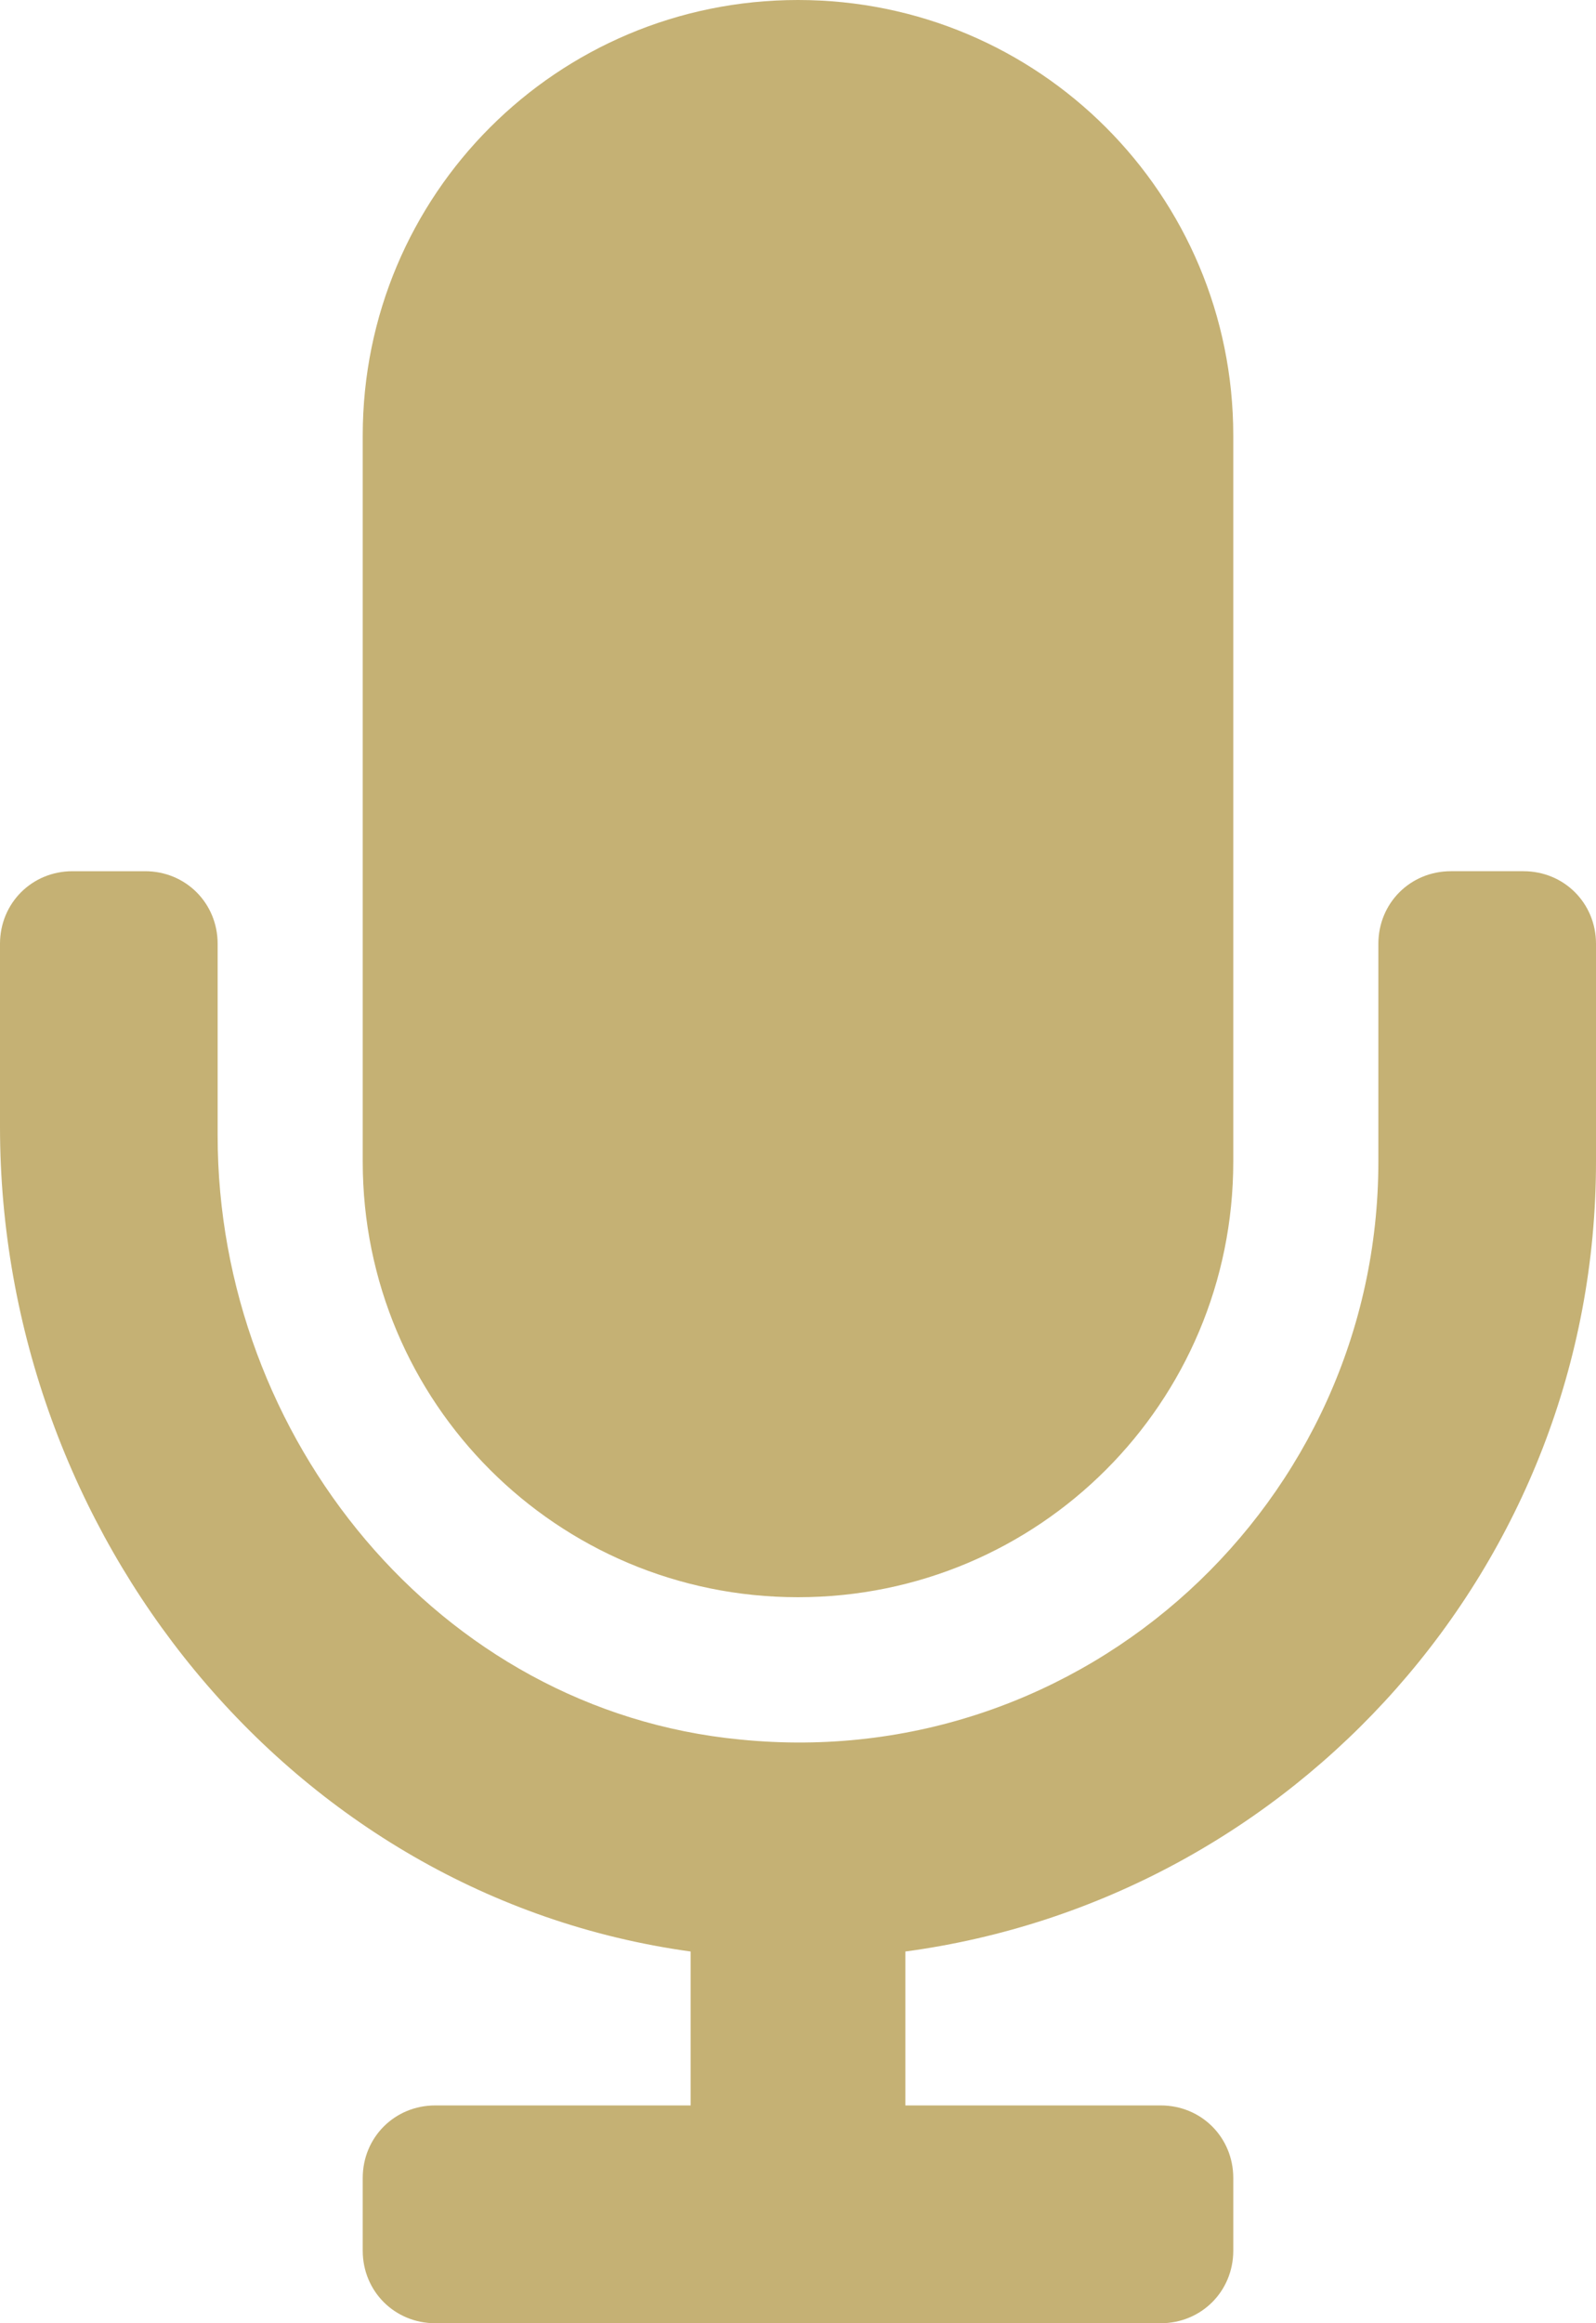
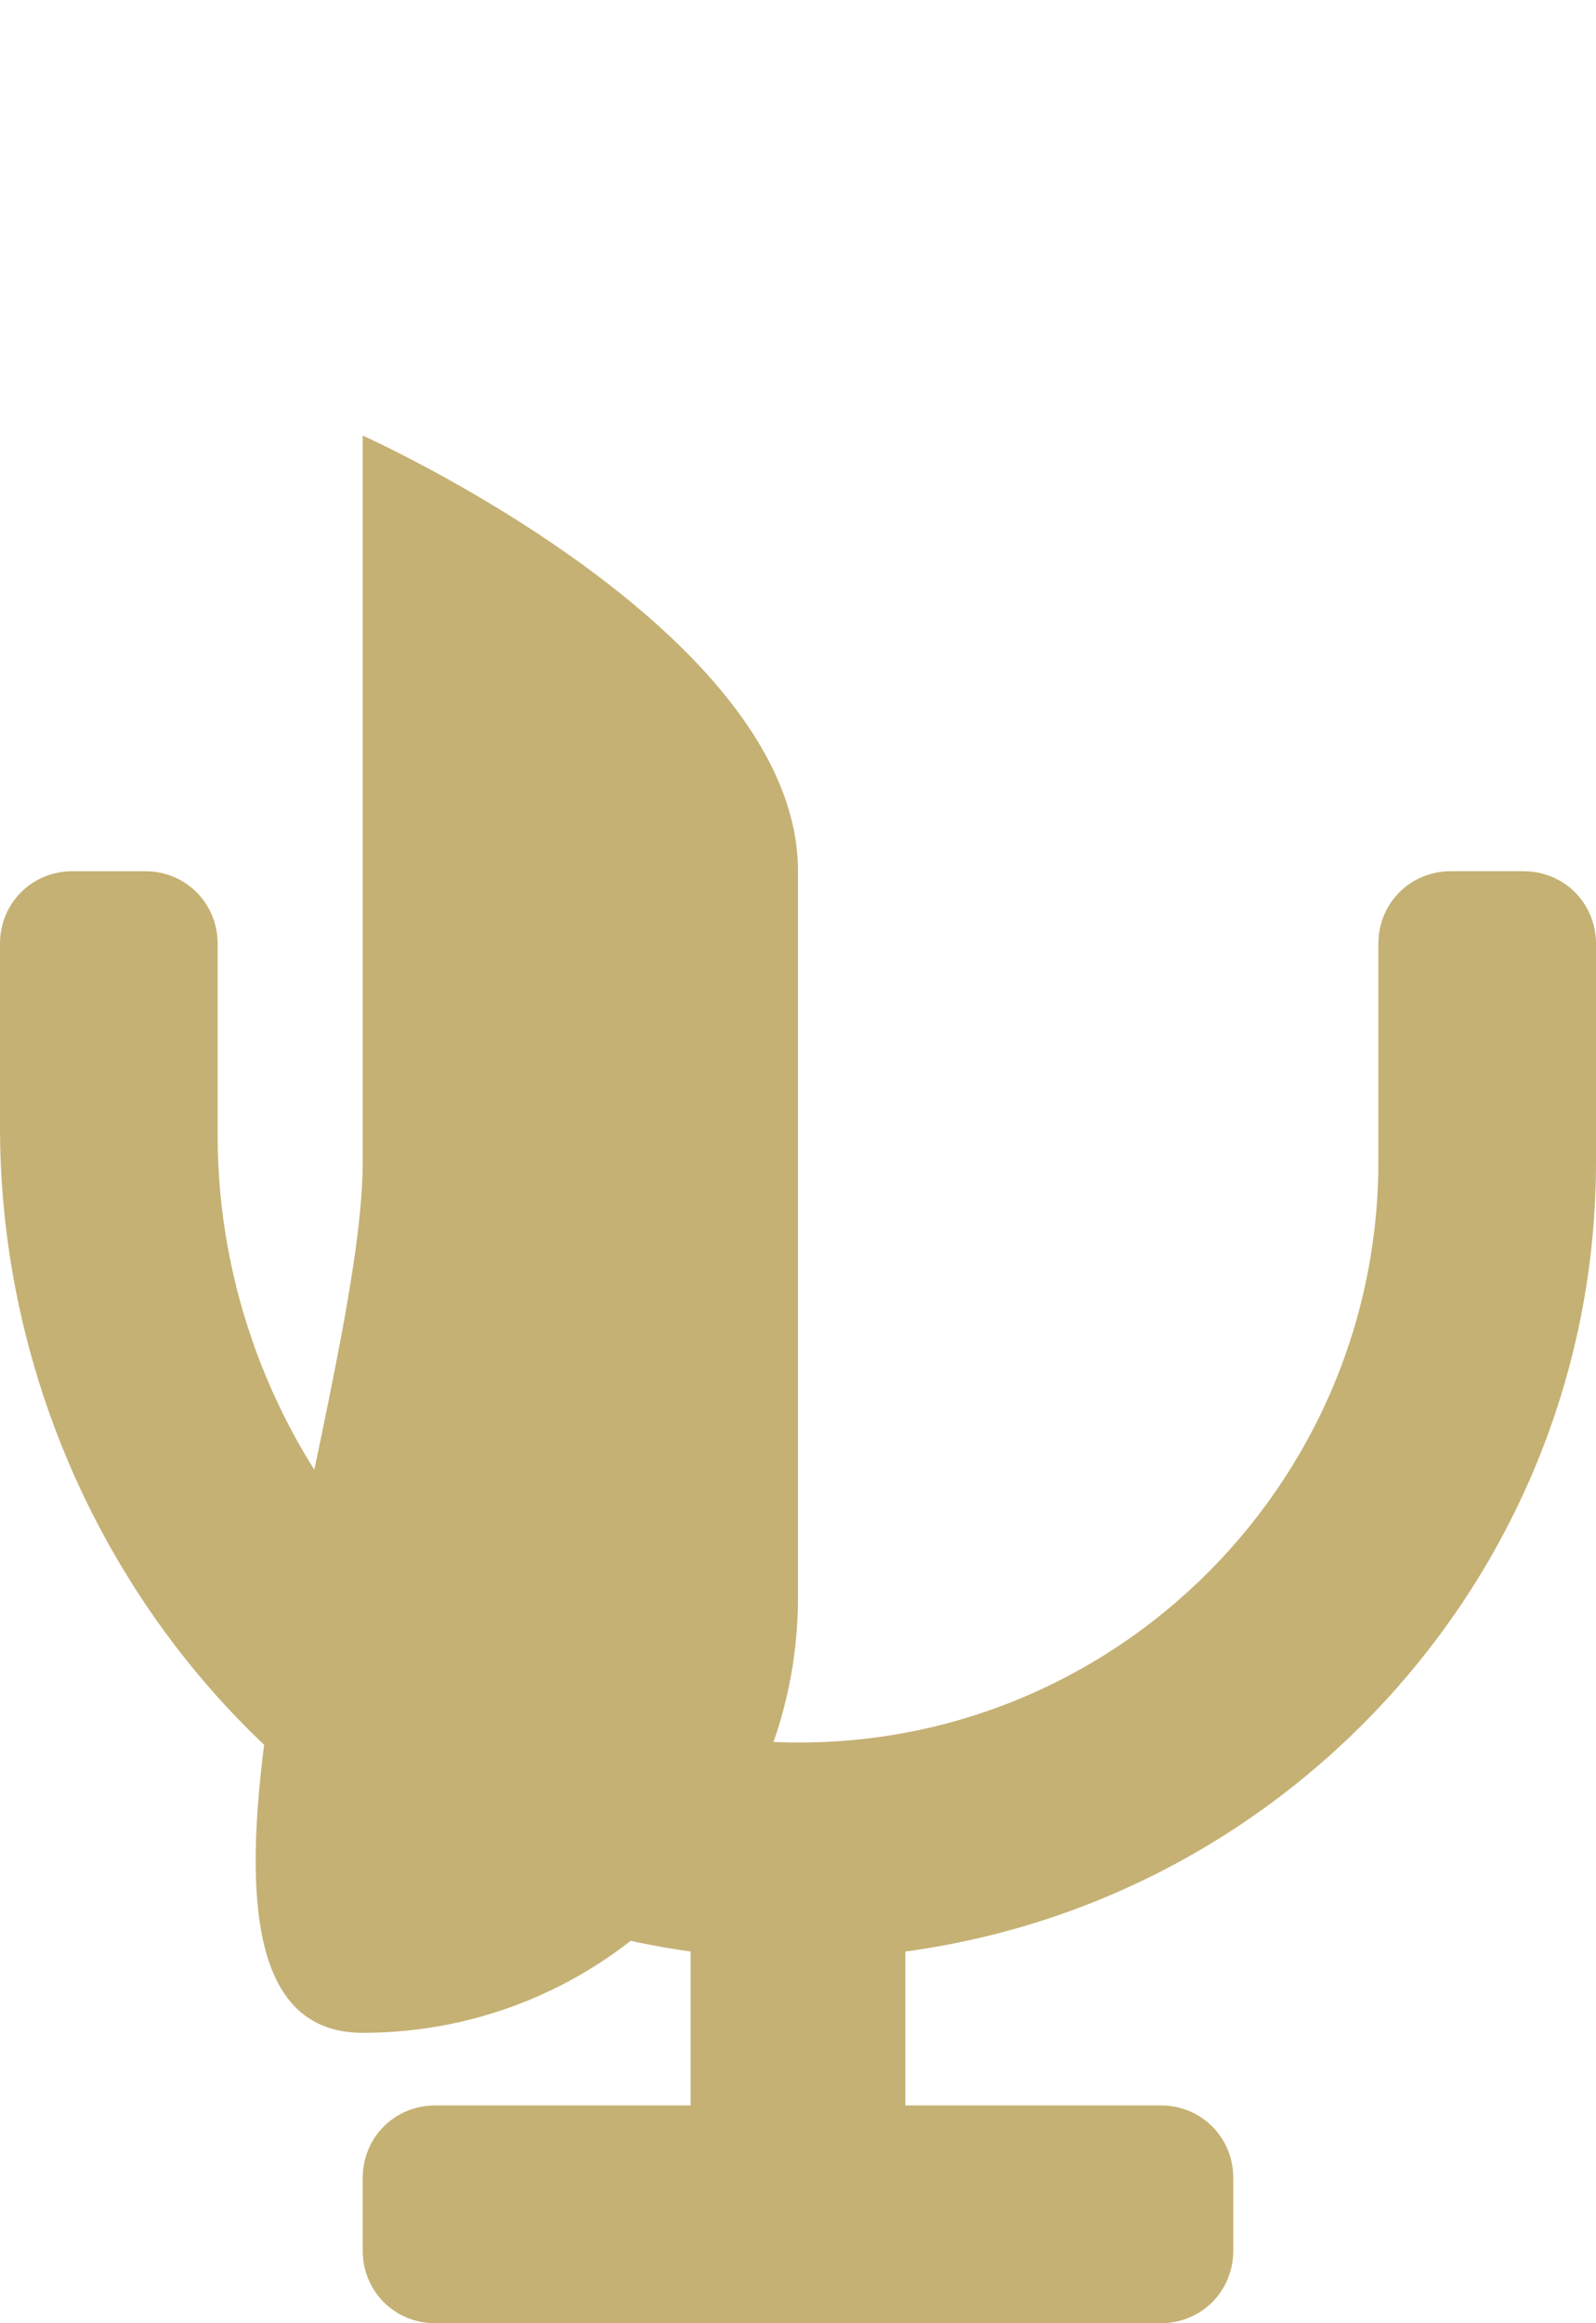
<svg xmlns="http://www.w3.org/2000/svg" version="1.1" x="0px" y="0px" viewBox="0 0 55 80" style="enable-background:new 0 0 55 80;" xml:space="preserve">
  <style type="text/css">
	.st0{opacity:0.7;fill:#F3F4F5;}
	.st1{fill:#F4F4F5;}
	.st2{display:none;opacity:0.2;fill:#20283C;}
	.st3{fill:#C5B174;}
	.st4{clip-path:url(#SVGID_00000049207291003852883250000000909523189520705714_);fill:#1B3159;}
	.st5{fill:#1B3159;}
	.st6{fill:#F3F4F5;stroke:#C5B174;stroke-width:3;stroke-miterlimit:10;}
	.st7{fill:url(#SVGID_00000053541770241636295090000008189974146823922579_);}
	.st8{fill:url(#SVGID_00000106851356176821020350000002555669139059440816_);}
	.st9{fill:url(#SVGID_00000125597574476260326990000009029191471594689694_);}
	.st10{fill:url(#SVGID_00000178883413491068255410000001652425802255216528_);}
	.st11{fill:#14181A;}
	.st12{fill:#AAD267;}
	.st13{fill:#5B5D66;}
	.st14{fill:#2E3137;}
	.st15{clip-path:url(#SVGID_00000175288944654066601450000012544149434444302721_);fill:#1B3159;}
	.st16{fill:#F3F4F5;}
	.st17{fill:url(#SVGID_00000134210109267870042730000013162362368941606314_);}
	.st18{fill:url(#SVGID_00000111885998477019223050000017970559124333588367_);}
	.st19{fill:none;stroke:#1B3159;stroke-width:0.935;stroke-miterlimit:10;}
	.st20{fill:none;stroke:#1B3159;stroke-width:3;stroke-miterlimit:10;}
	.st21{fill:none;stroke:#1B3159;stroke-miterlimit:10;}
	.st22{fill:url(#SVGID_00000031173048451890703980000013105107491655774617_);}
	.st23{fill:url(#SVGID_00000165912980237302550740000004966188463116168119_);}
	.st24{fill:#FFFFFF;}
	.st25{opacity:0.1;fill:#F4F4F5;}
	.st26{opacity:0.4;fill:#C5B174;}
	.st27{fill:none;stroke:#1B3159;stroke-width:4.647;stroke-miterlimit:10;}
	.st28{fill:none;stroke:#1B3159;stroke-width:1.549;stroke-miterlimit:10;}
</style>
  <g id="Layer_3">
</g>
  <g id="Layer_1">
    <g>
      <g>
-         <path class="st3" d="M55,32.5V40c0,13.9-10.4,25.4-23.8,27.2v5.3H40c1.4,0,2.5,1.1,2.5,2.5v2.5c0,1.4-1.1,2.5-2.5,2.5H15     c-1.4,0-2.5-1.1-2.5-2.5V75c0-1.4,1.1-2.5,2.5-2.5h8.8v-5.3C10,65.3,0,52.8,0,38.8v-6.3C0,31.1,1.1,30,2.5,30H5     c1.4,0,2.5,1.1,2.5,2.5v6.6c0,10.4,7.6,19.8,18,20.8c11.9,1.2,22-8.2,22-19.9v-7.5c0-1.4,1.1-2.5,2.5-2.5h2.5     C53.9,30,55,31.1,55,32.5z M12.5,40V15c0-8.3,6.7-15,15-15s15,6.7,15,15v25c0,8.3-6.7,15-15,15S12.5,48.3,12.5,40z" />
+         <path class="st3" d="M55,32.5V40c0,13.9-10.4,25.4-23.8,27.2v5.3H40c1.4,0,2.5,1.1,2.5,2.5v2.5c0,1.4-1.1,2.5-2.5,2.5H15     c-1.4,0-2.5-1.1-2.5-2.5V75c0-1.4,1.1-2.5,2.5-2.5h8.8v-5.3C10,65.3,0,52.8,0,38.8v-6.3C0,31.1,1.1,30,2.5,30H5     c1.4,0,2.5,1.1,2.5,2.5v6.6c0,10.4,7.6,19.8,18,20.8c11.9,1.2,22-8.2,22-19.9v-7.5c0-1.4,1.1-2.5,2.5-2.5h2.5     C53.9,30,55,31.1,55,32.5z M12.5,40V15s15,6.7,15,15v25c0,8.3-6.7,15-15,15S12.5,48.3,12.5,40z" />
      </g>
    </g>
  </g>
  <g id="Audio_Players">
</g>
</svg>